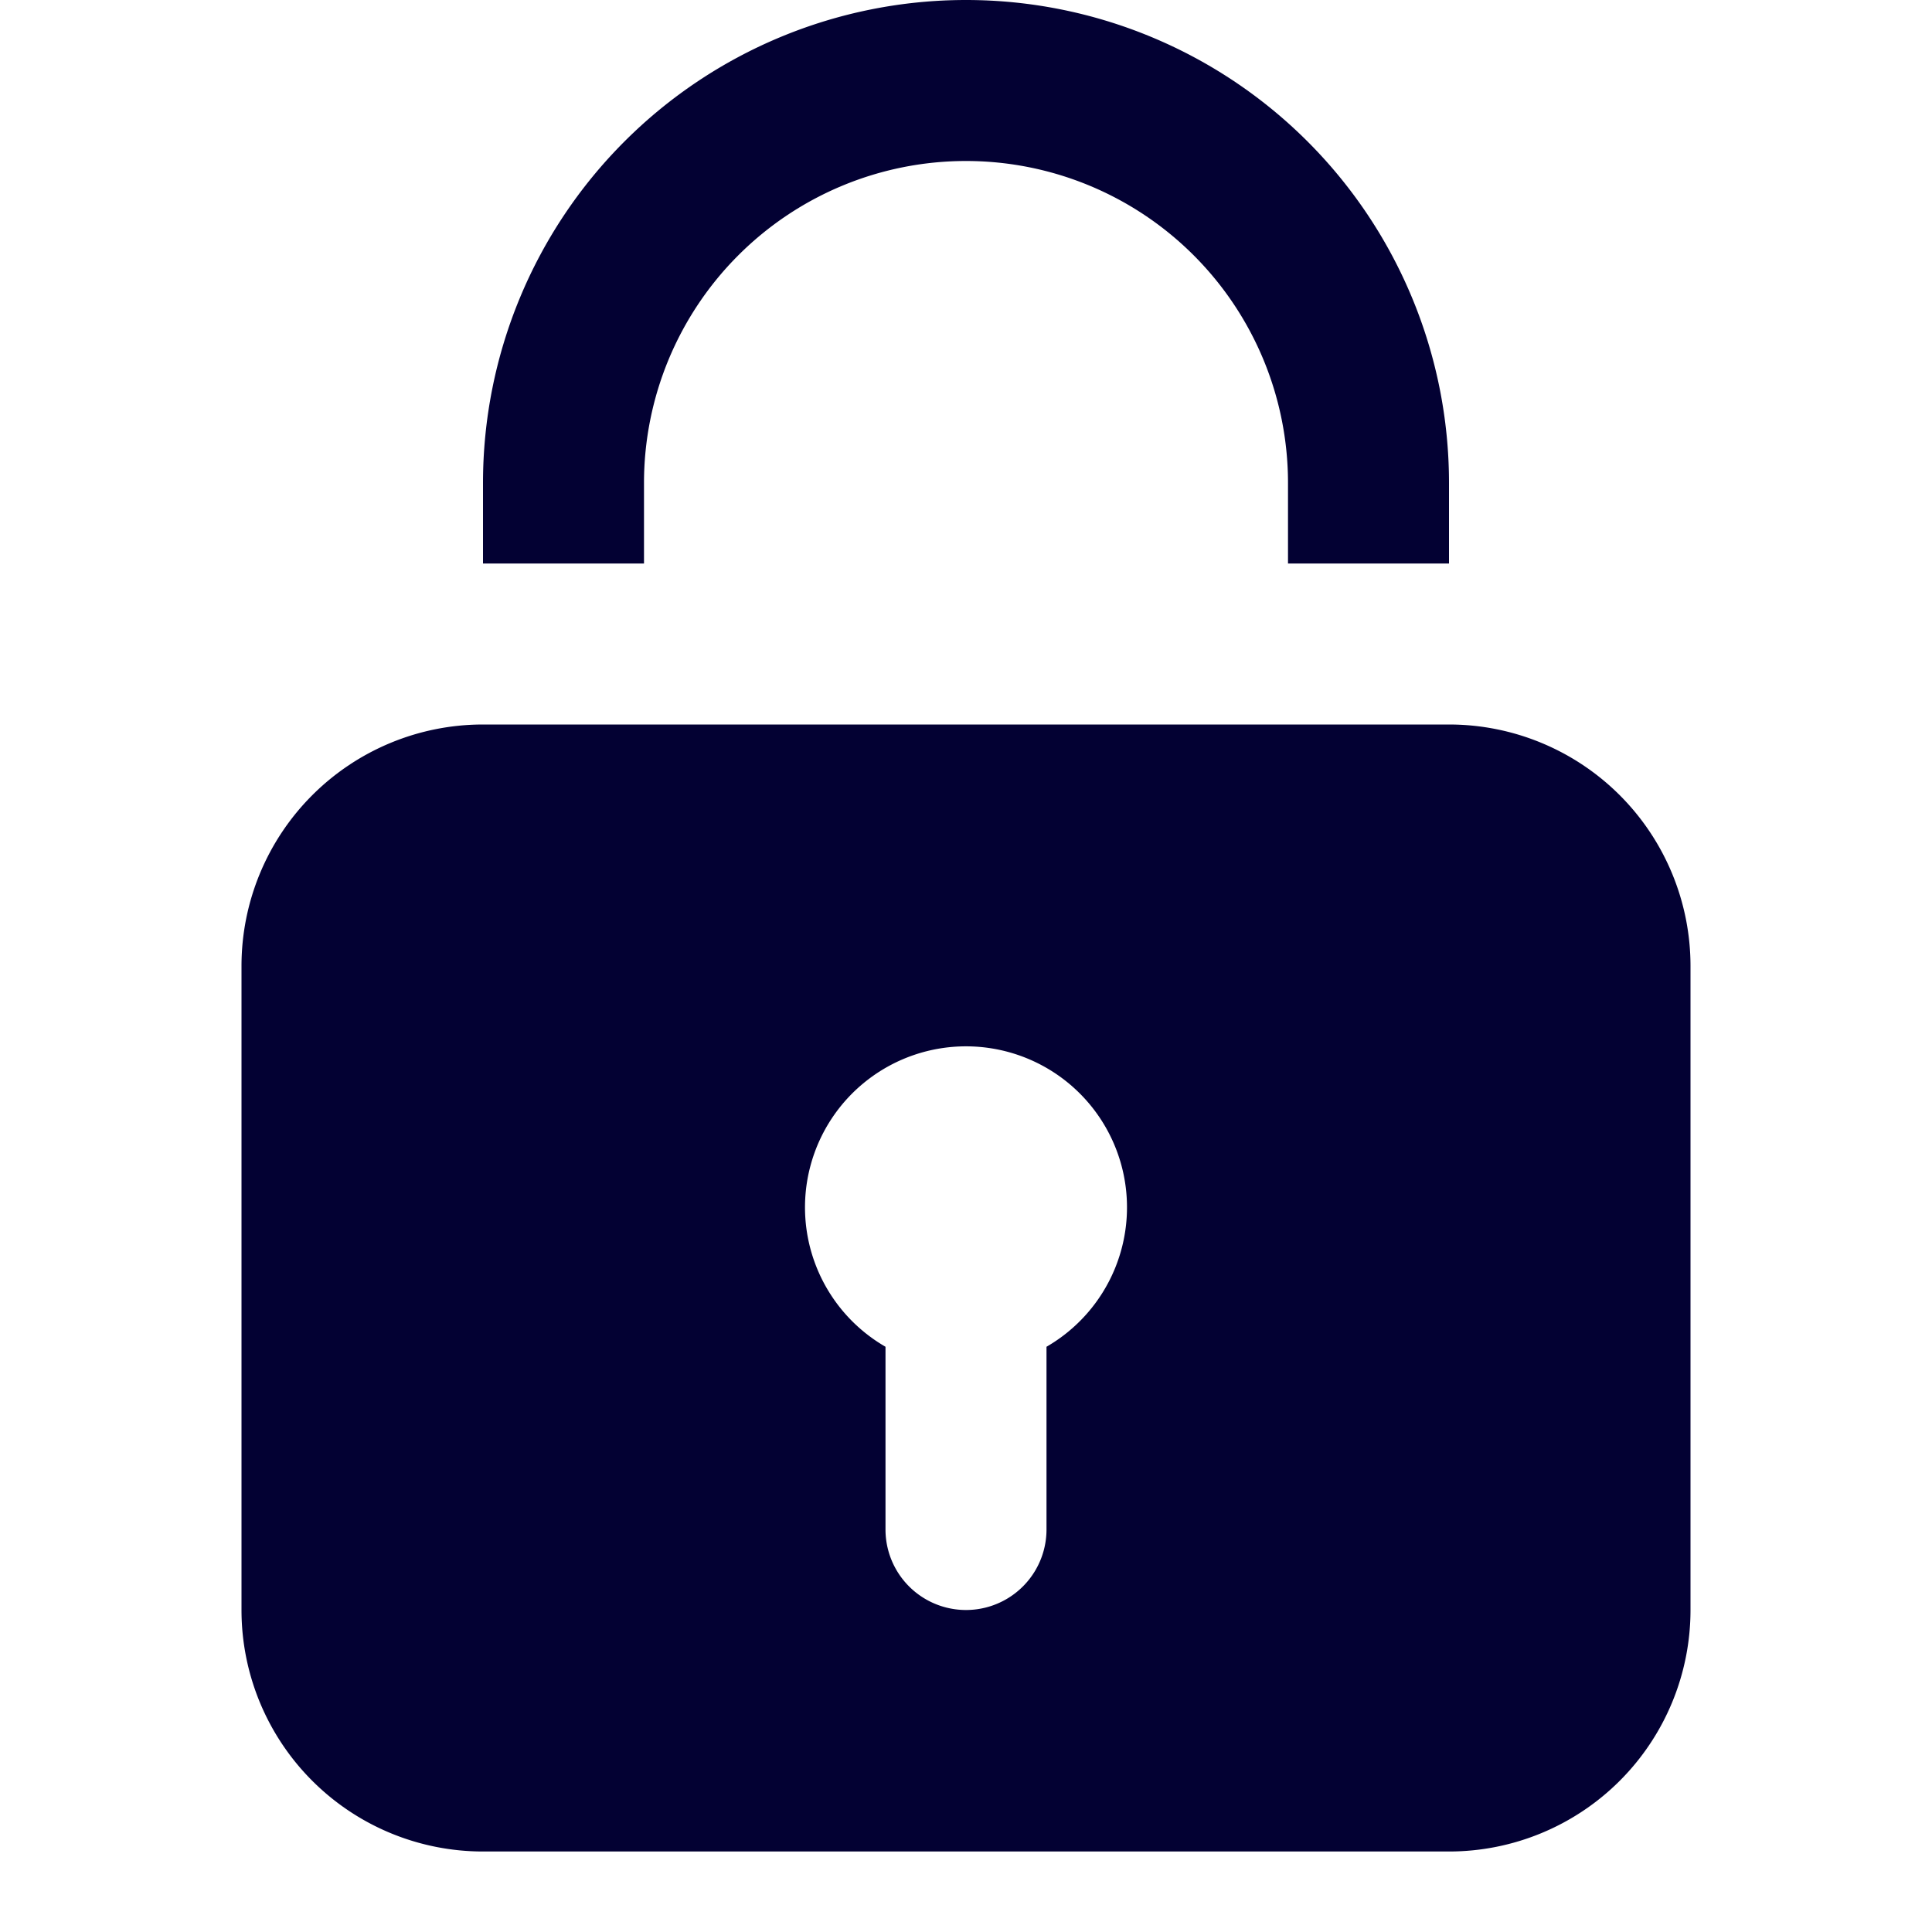
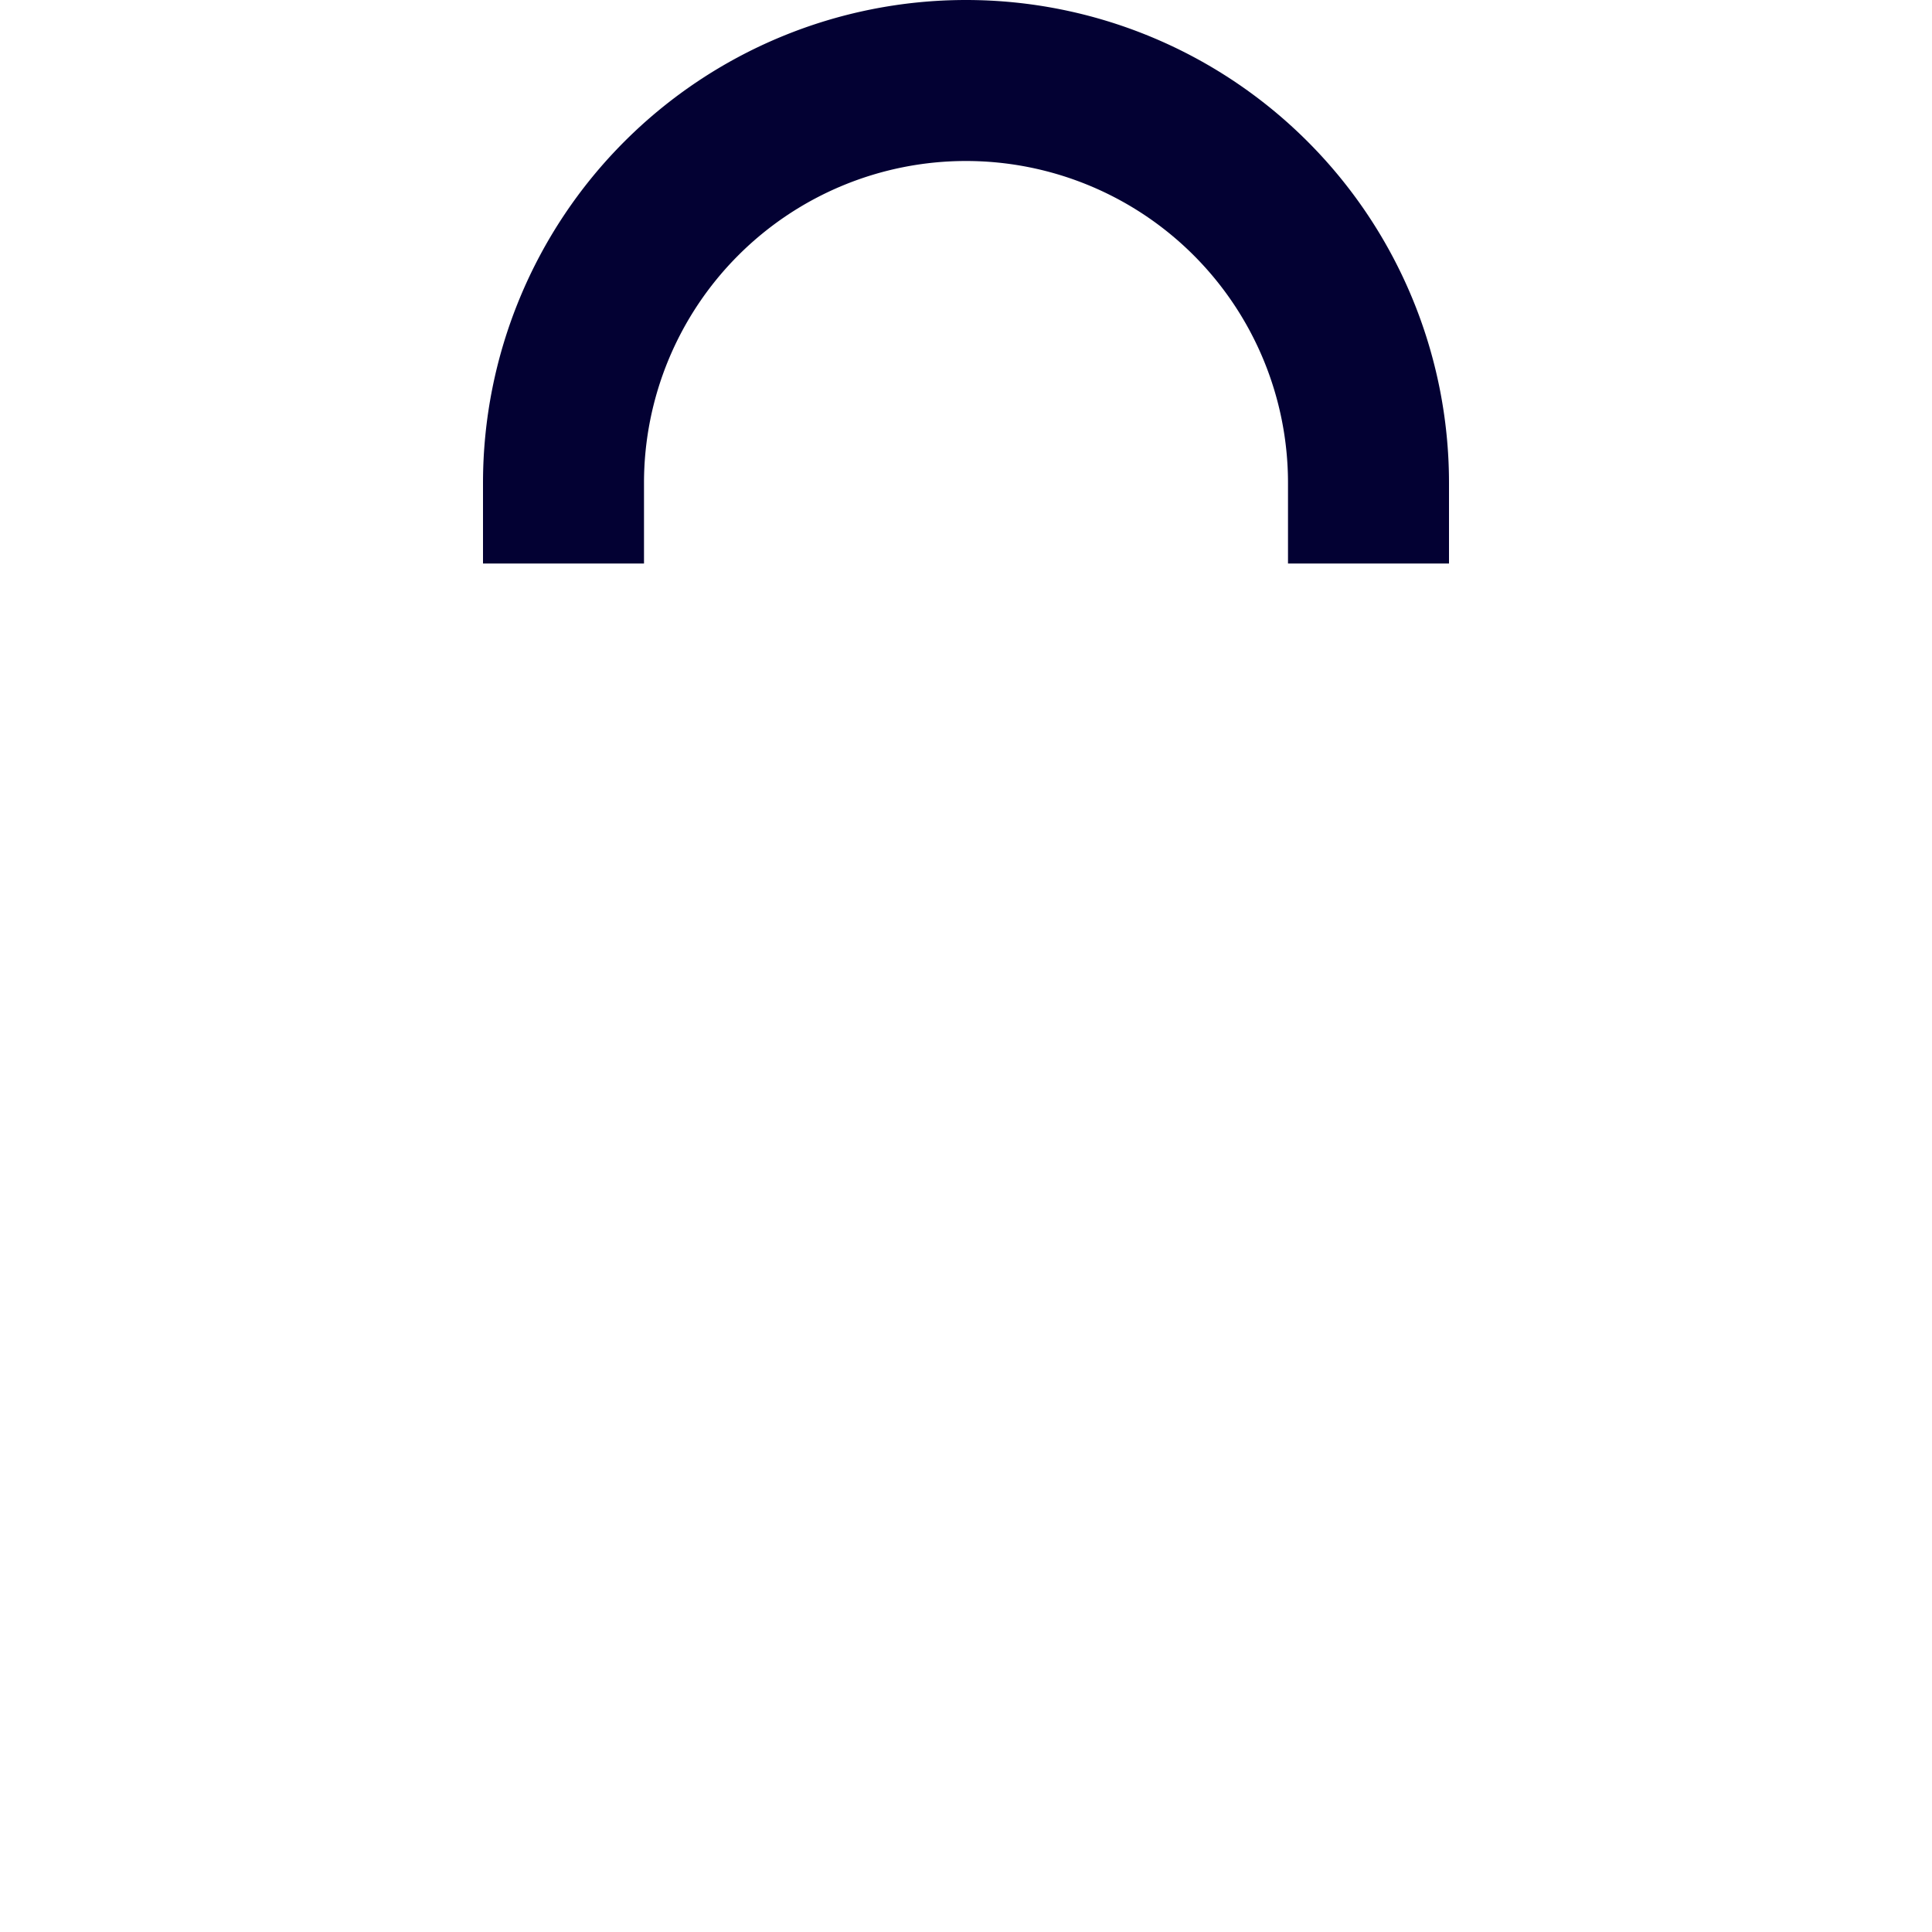
<svg xmlns="http://www.w3.org/2000/svg" id="Icons" fill="#030133" viewBox="0 0 24 24">
  <defs>
    <style>.cls-1{fill:#030133;}</style>
  </defs>
  <path class="cls-1" d="M12,0A6,6,0,0,0,6,6V7H8V6a4,4,0,0,1,8,0V7h2V6A6,6,0,0,0,12,0Z" />
-   <path class="cls-1" d="M18,9H6a3,3,0,0,0-3,3v8a3,3,0,0,0,3,3H18a3,3,0,0,0,3-3V12A3,3,0,0,0,18,9Zm-5,7.73V19a1,1,0,0,1-2,0V16.73a2,2,0,1,1,2,0Z" />
</svg>